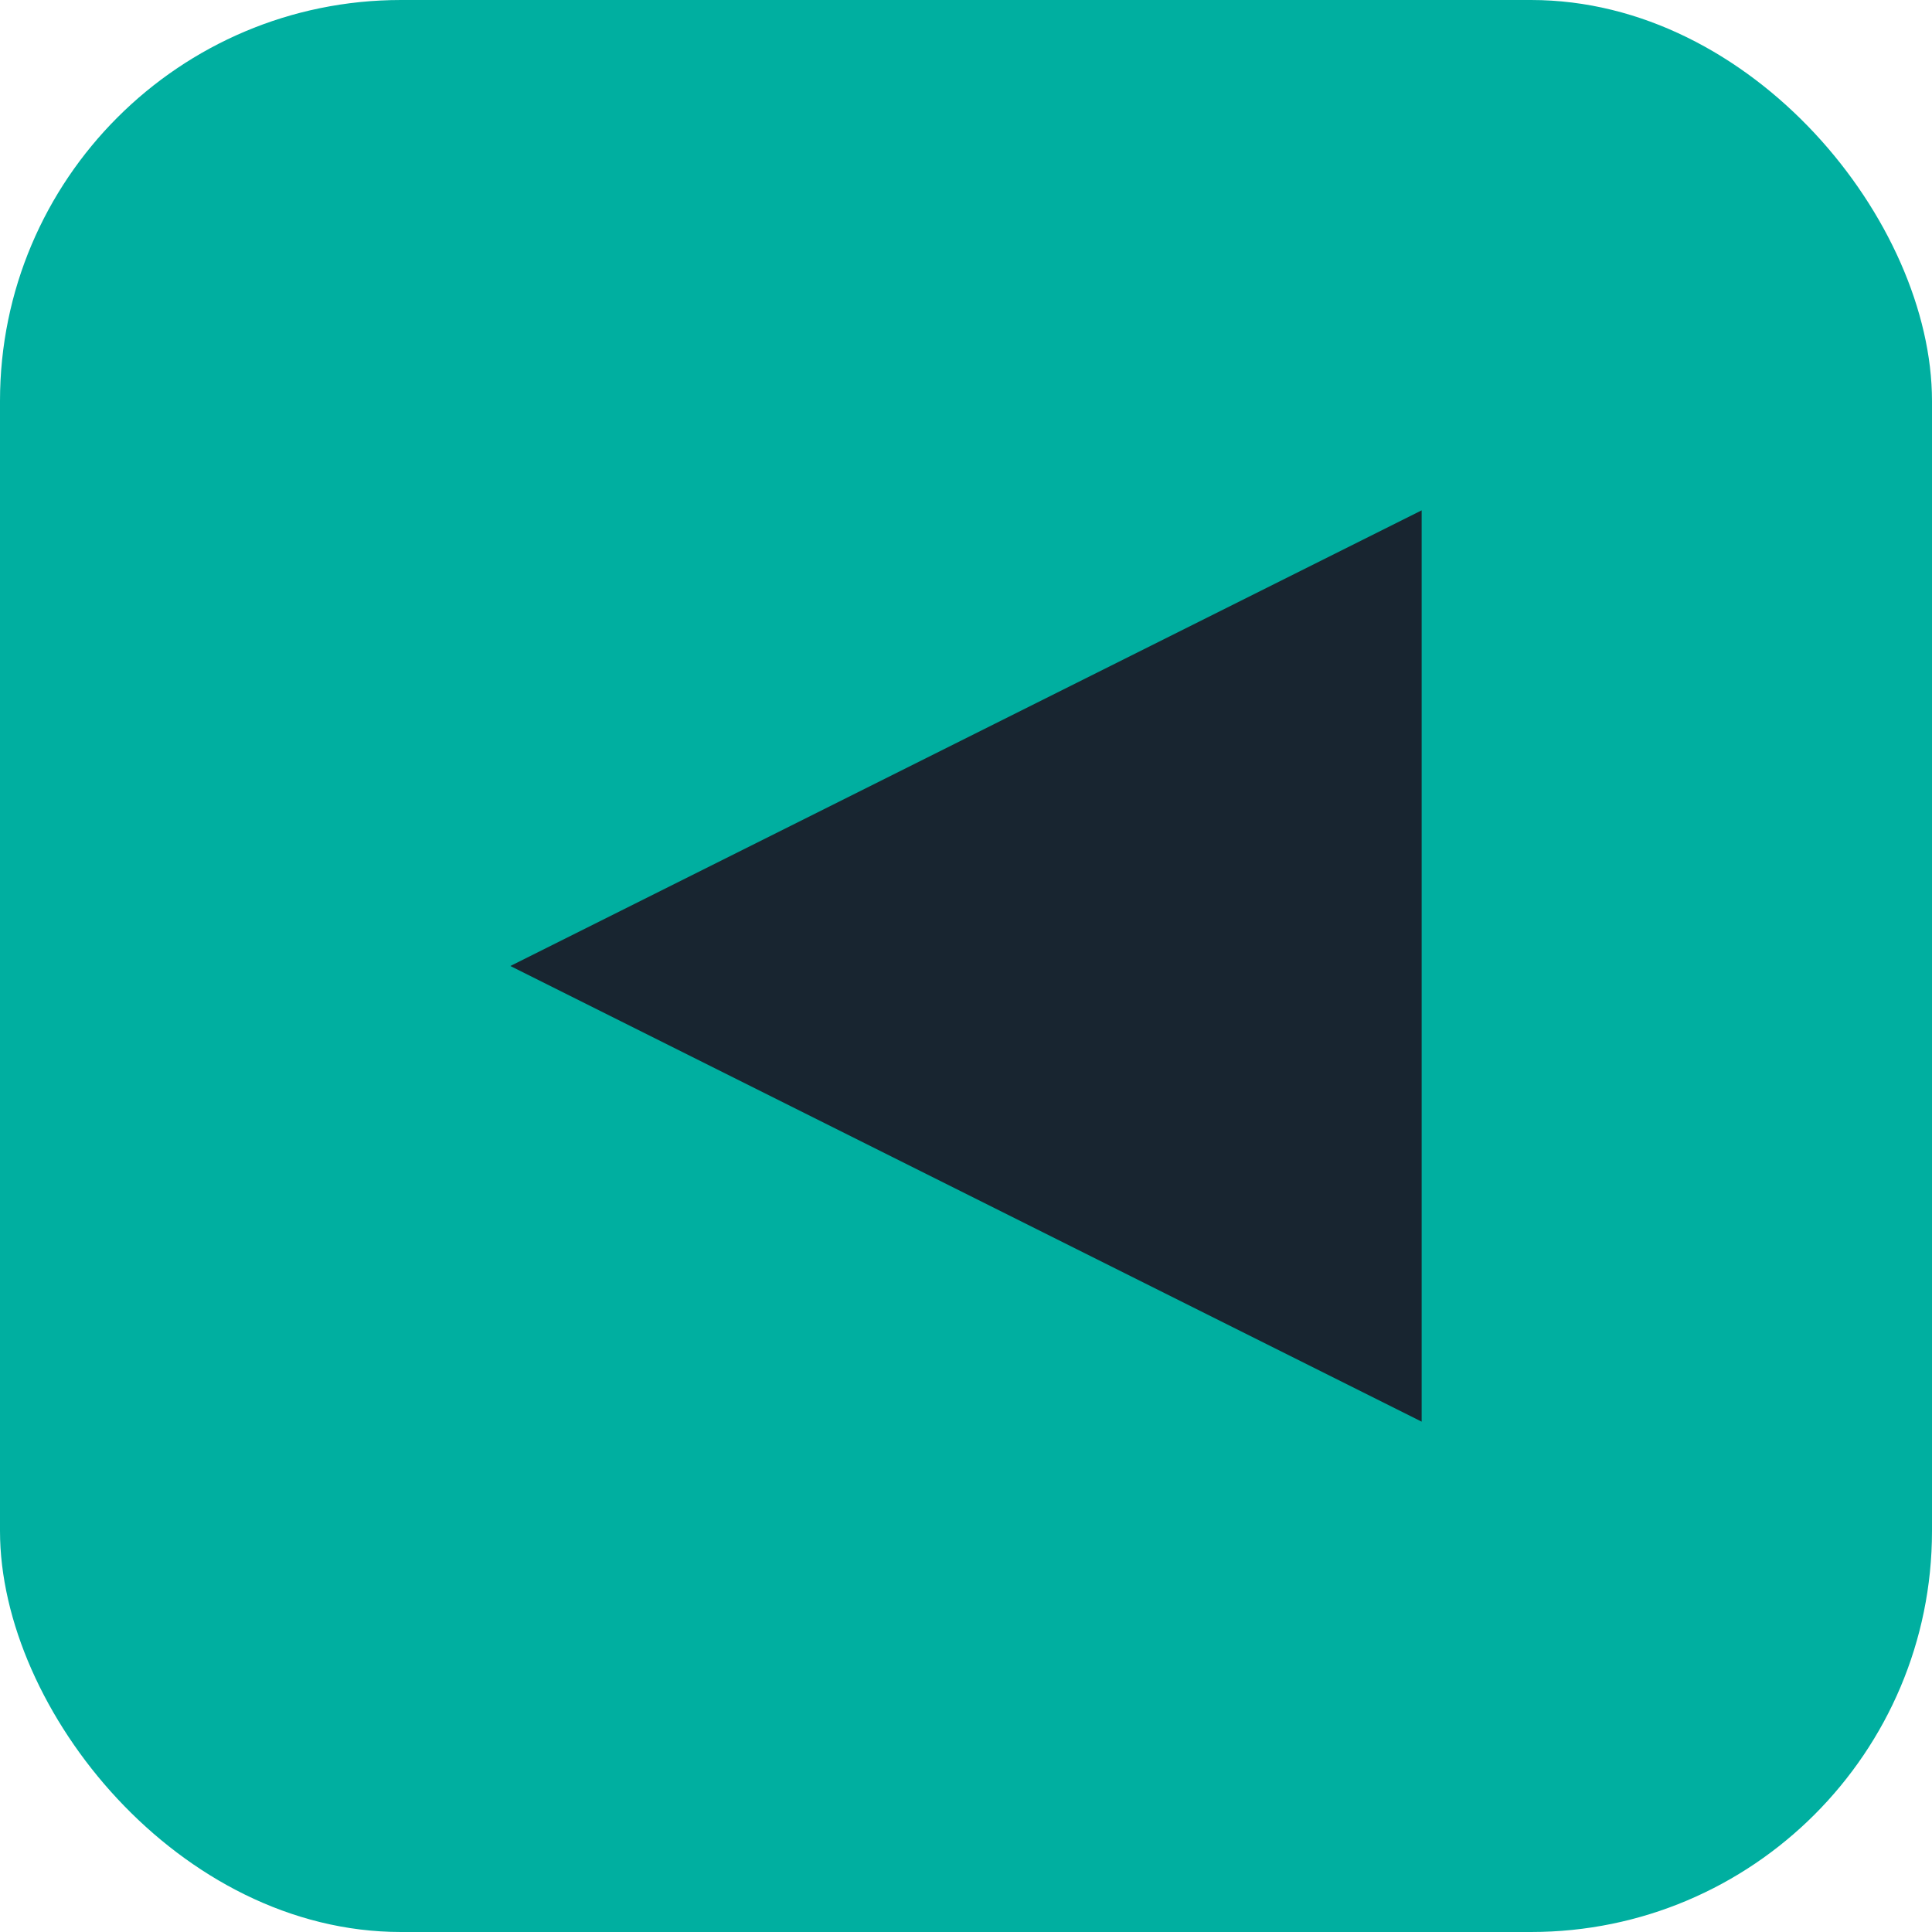
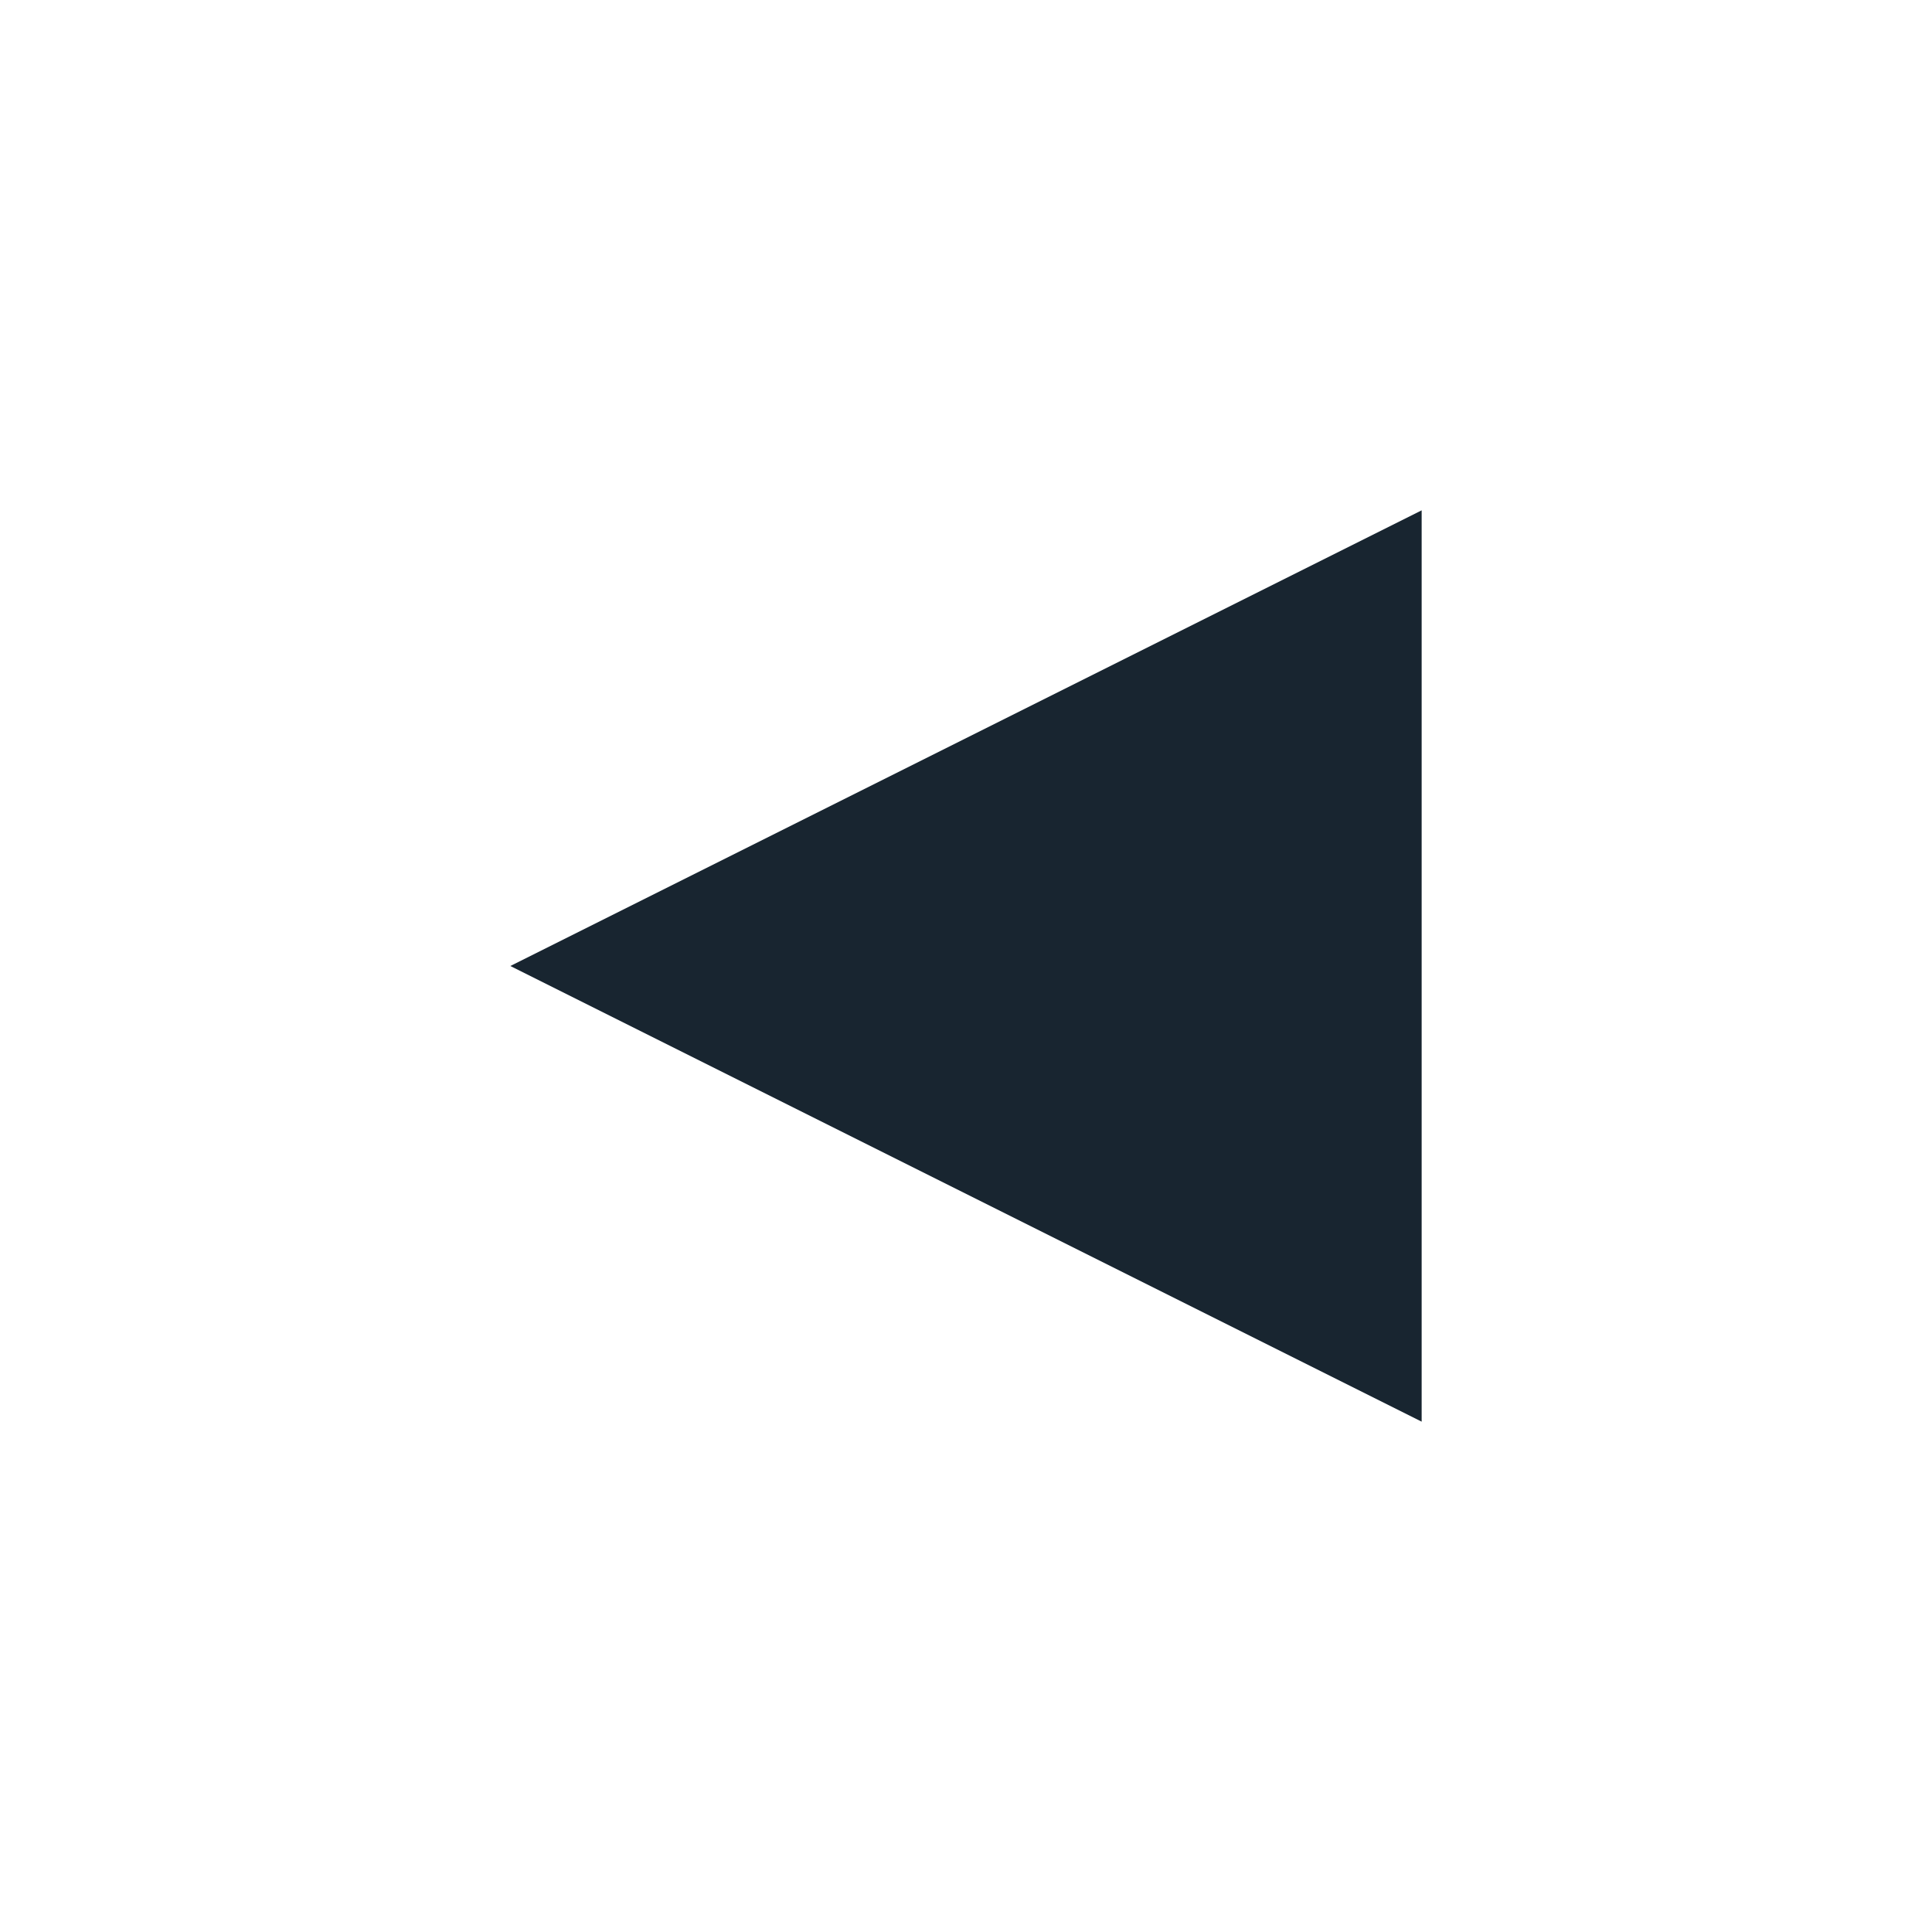
<svg xmlns="http://www.w3.org/2000/svg" width="53" height="53" viewBox="0 0 53 53">
  <g id="Group_95" data-name="Group 95" transform="translate(-206 -4866)">
-     <rect id="Rectangle_100" data-name="Rectangle 100" width="53" height="53" rx="11" transform="translate(206 4866)" fill="#00afa0" />
-     <path id="Polygon_1" data-name="Polygon 1" d="M12.5,0,25,25H0Z" transform="translate(220 4905) rotate(-90)" fill="#182530" />
+     <path id="Polygon_1" data-name="Polygon 1" d="M12.5,0,25,25H0" transform="translate(220 4905) rotate(-90)" fill="#182530" />
  </g>
</svg>